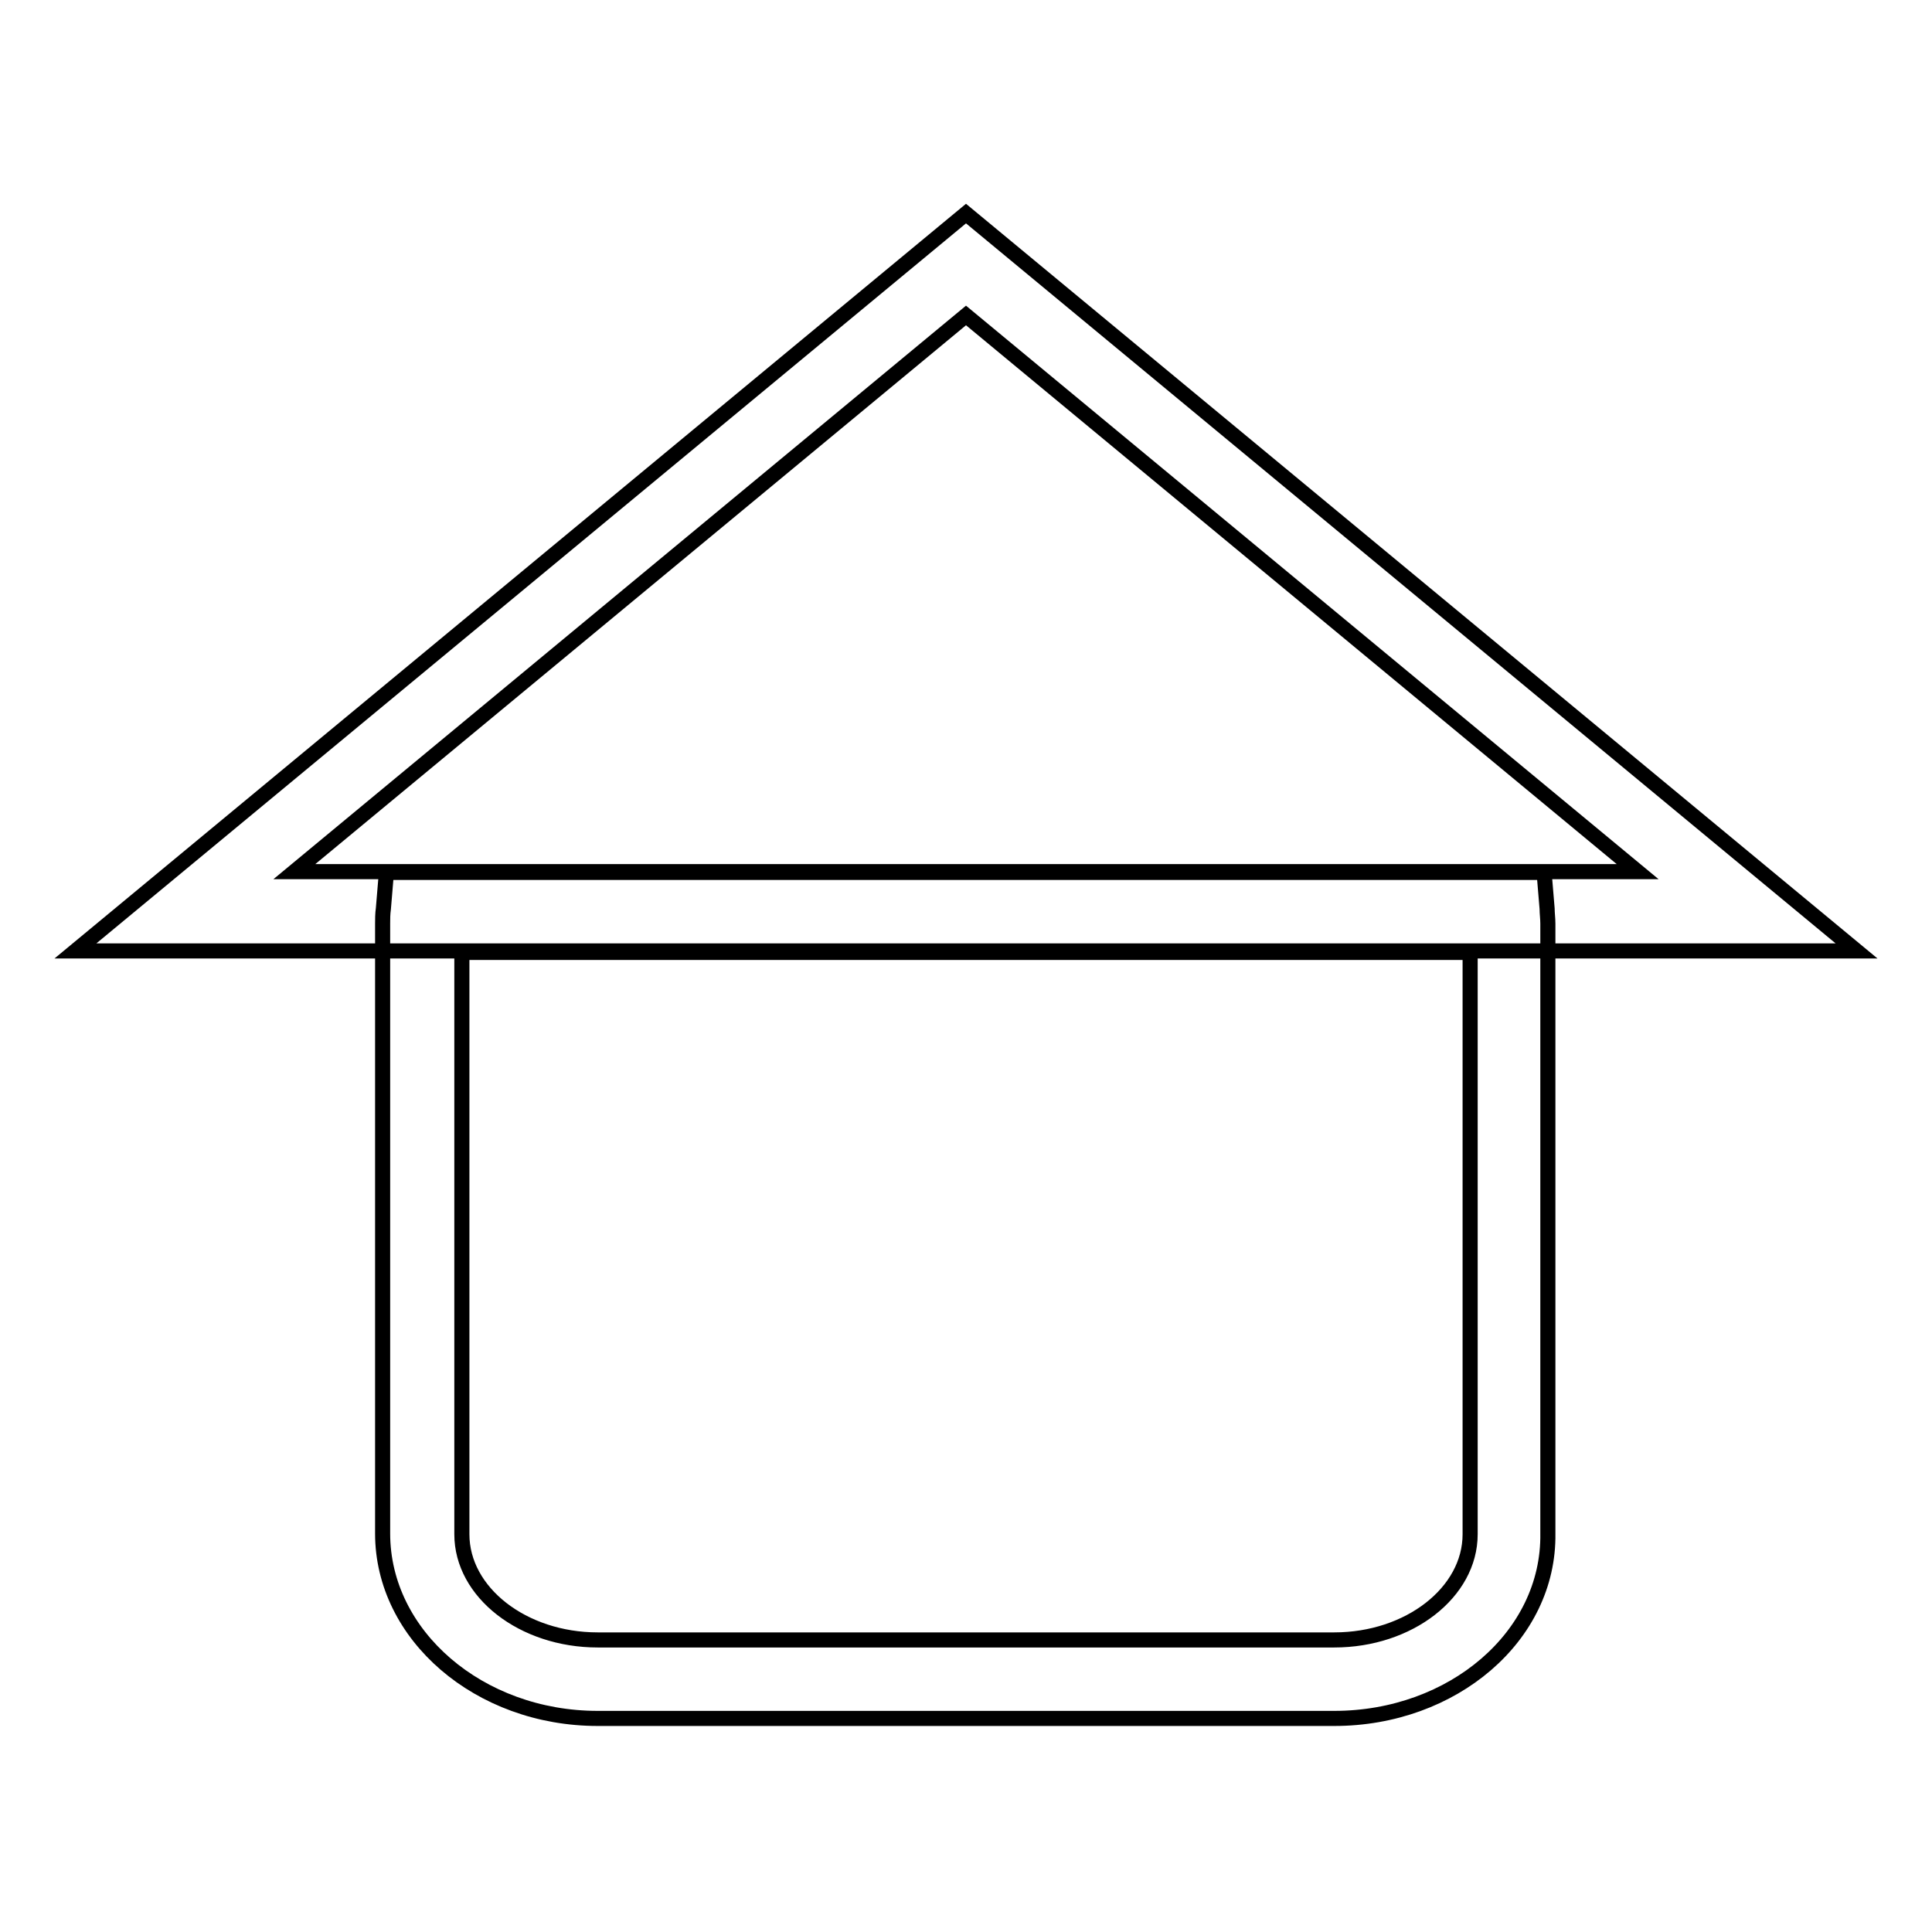
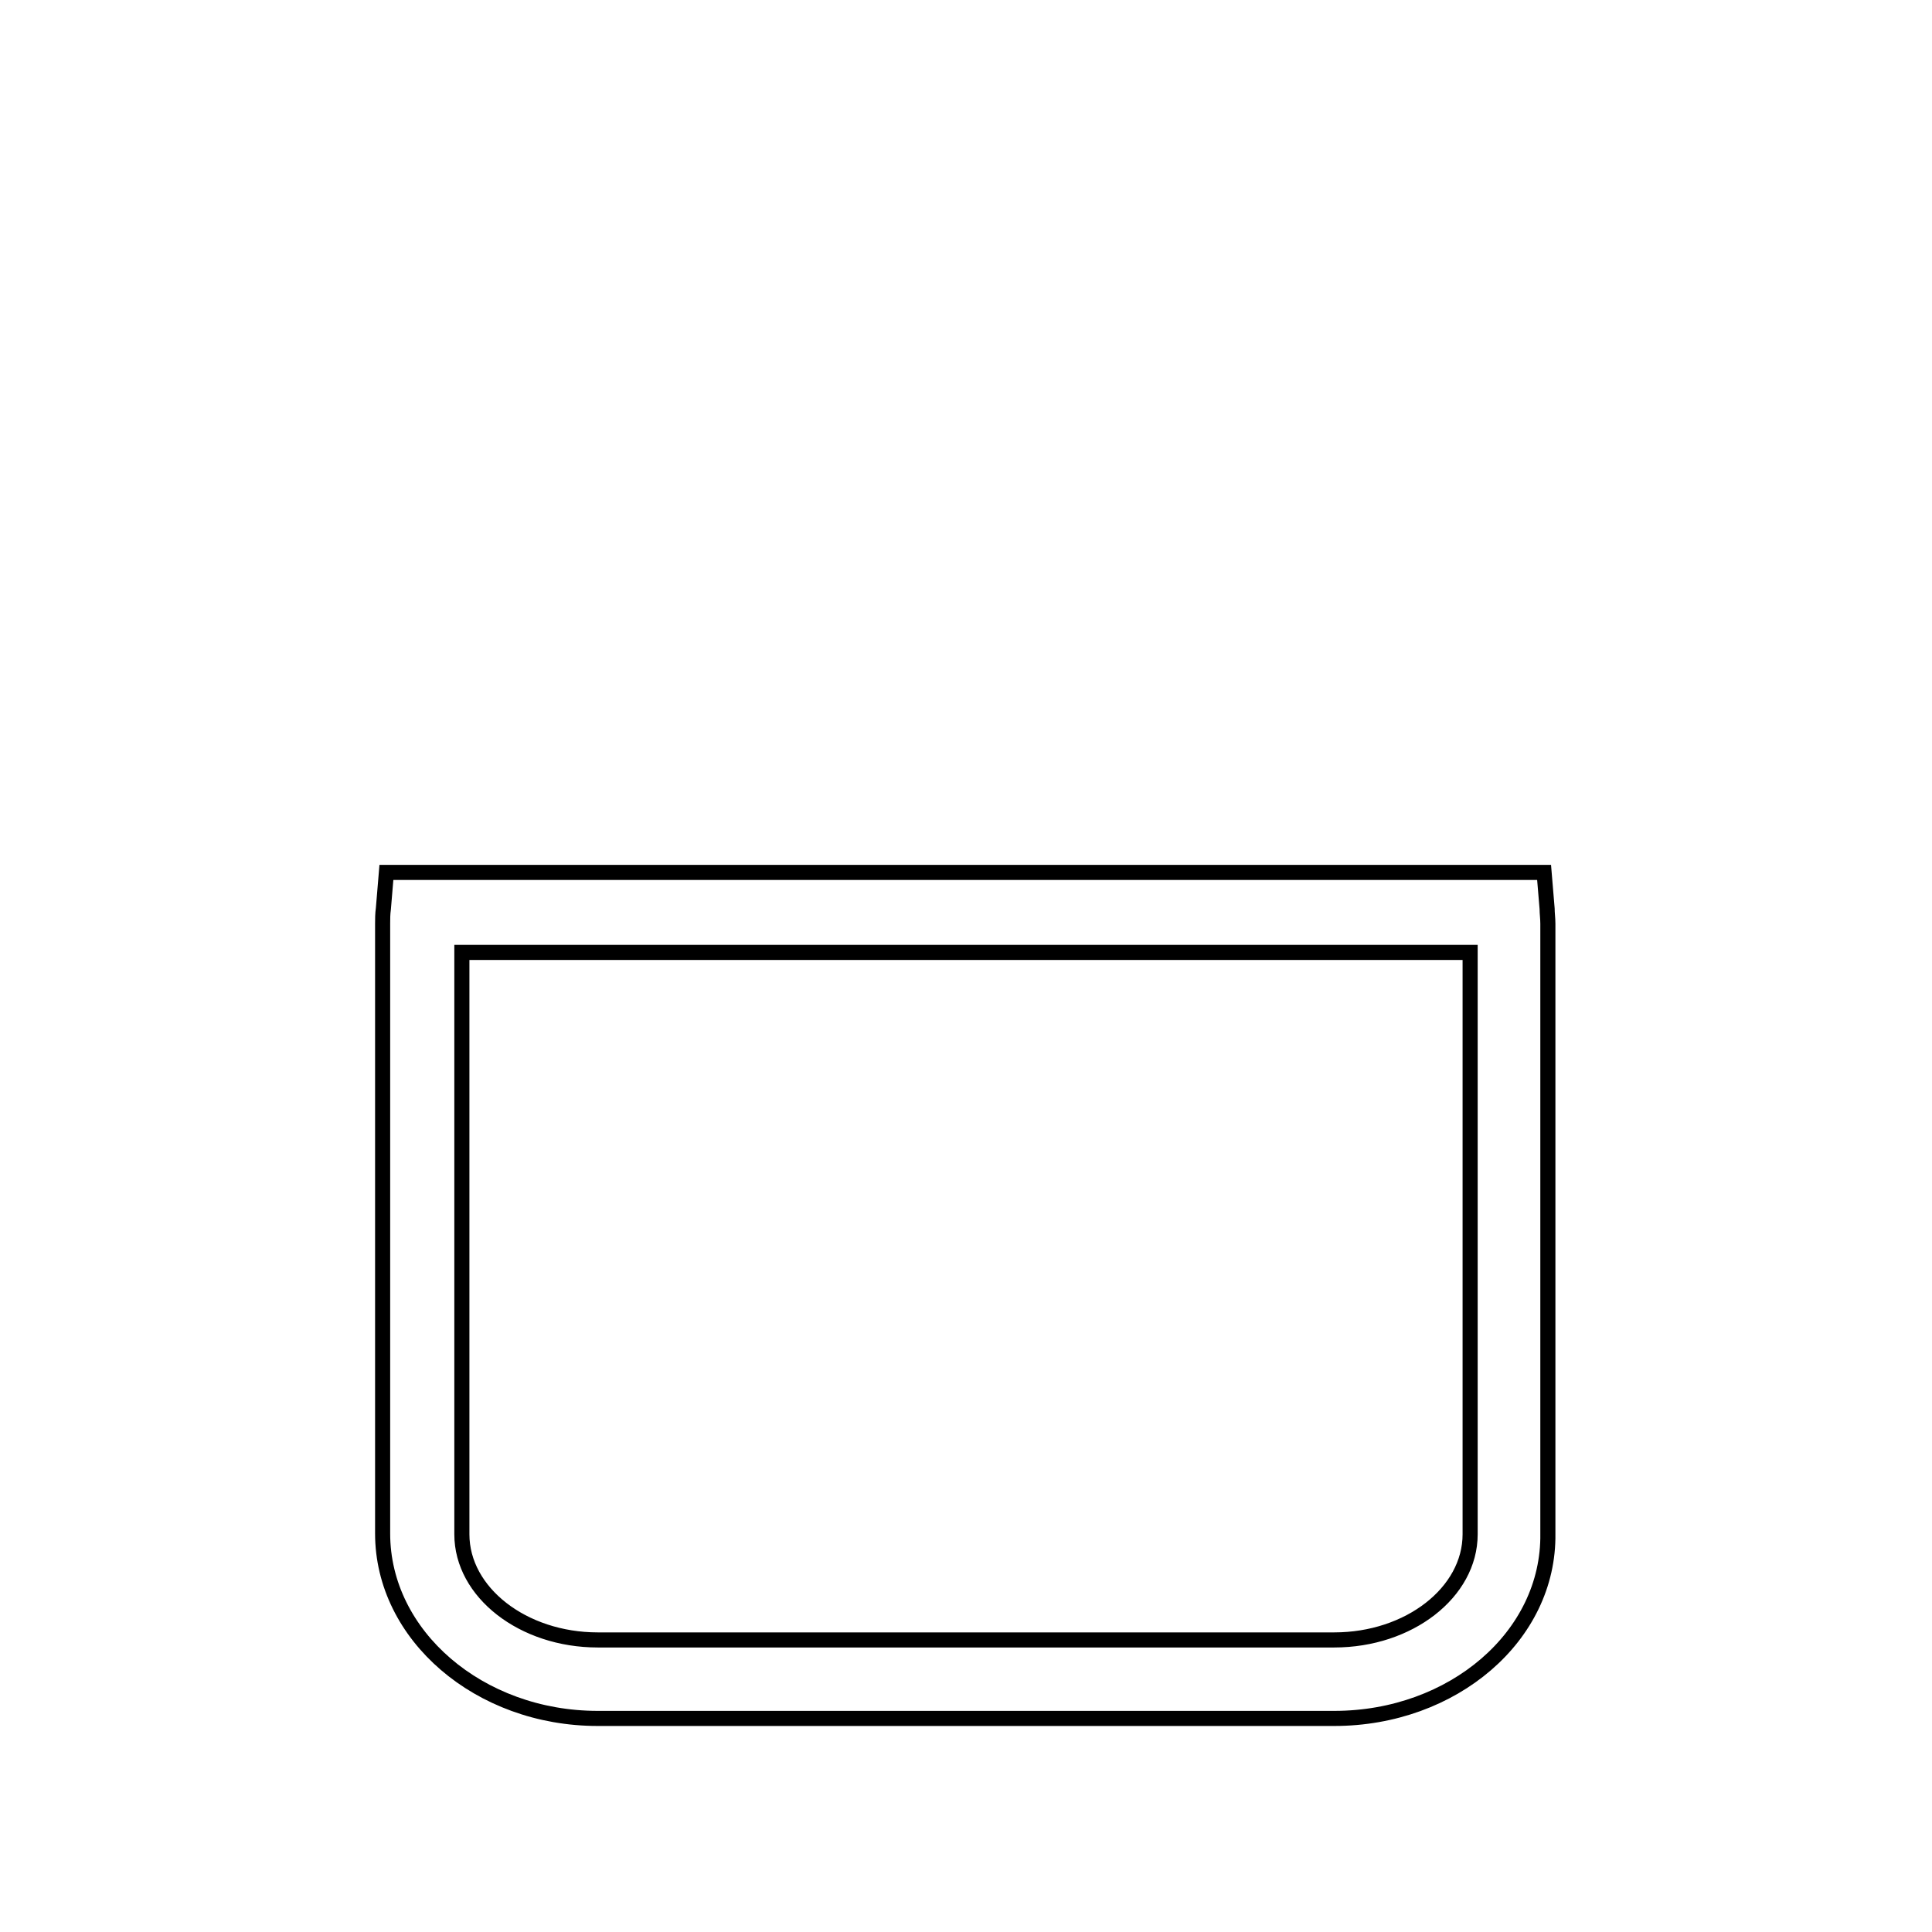
<svg xmlns="http://www.w3.org/2000/svg" version="1.1" x="0px" y="0px" viewBox="0 0 256 256" enable-background="new 0 0 256 256" xml:space="preserve">
  <g>
    <g>
      <path stroke-width="2" fill-opacity="0" stroke="#000000" d="M176.8,227.7H79.2c-15.7,0-28.5-11-28.5-24.5v-80.8c0-0.6,0-1.3,0.1-2l0.4-4.8h153.4l0.4,4.8c0,0.6,0.1,1.3,0.1,2v80.8C205.3,216.8,192.5,227.7,176.8,227.7z M61.2,126.2v77.1c0,7.7,8.1,14,18,14h97.6c9.9,0,18-6.3,18-14v-77.1H61.2z" />
-       <path stroke-width="2" fill-opacity="0" stroke="#000000" d="M246,126H10l118-97.7L246,126z M39,115.5h178l-89-73.7L39,115.5z" />
    </g>
  </g>
</svg>